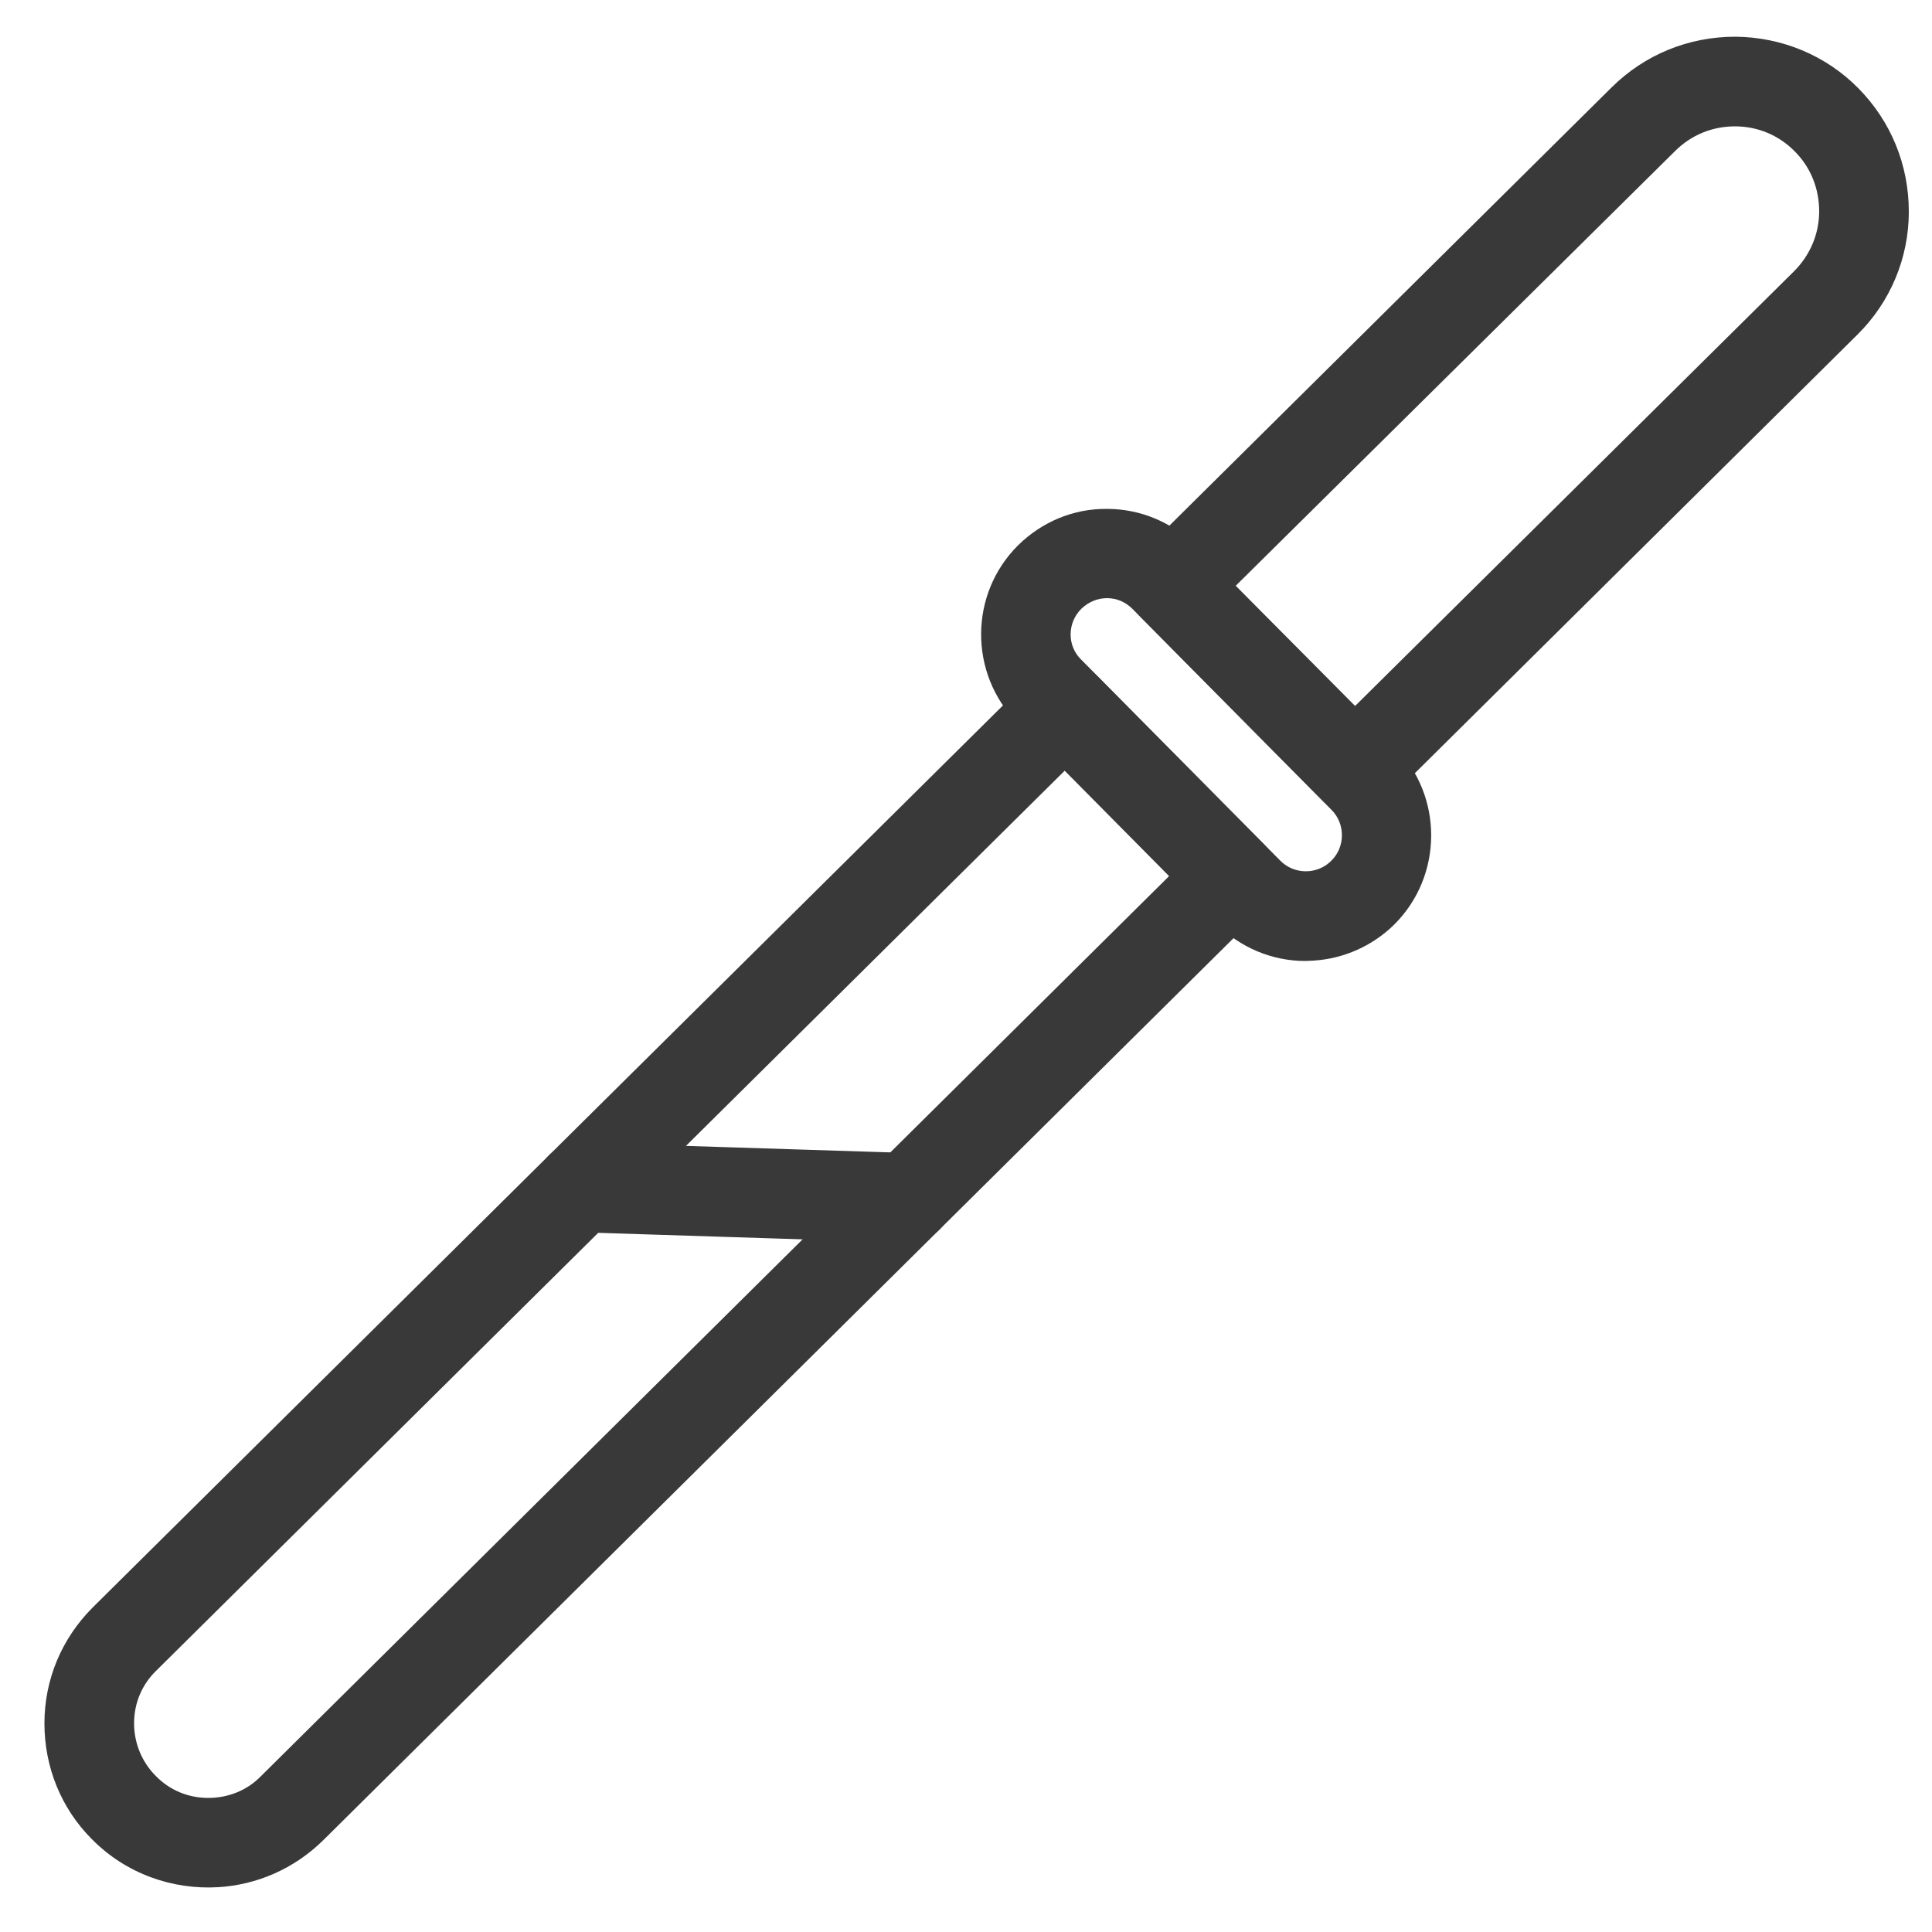
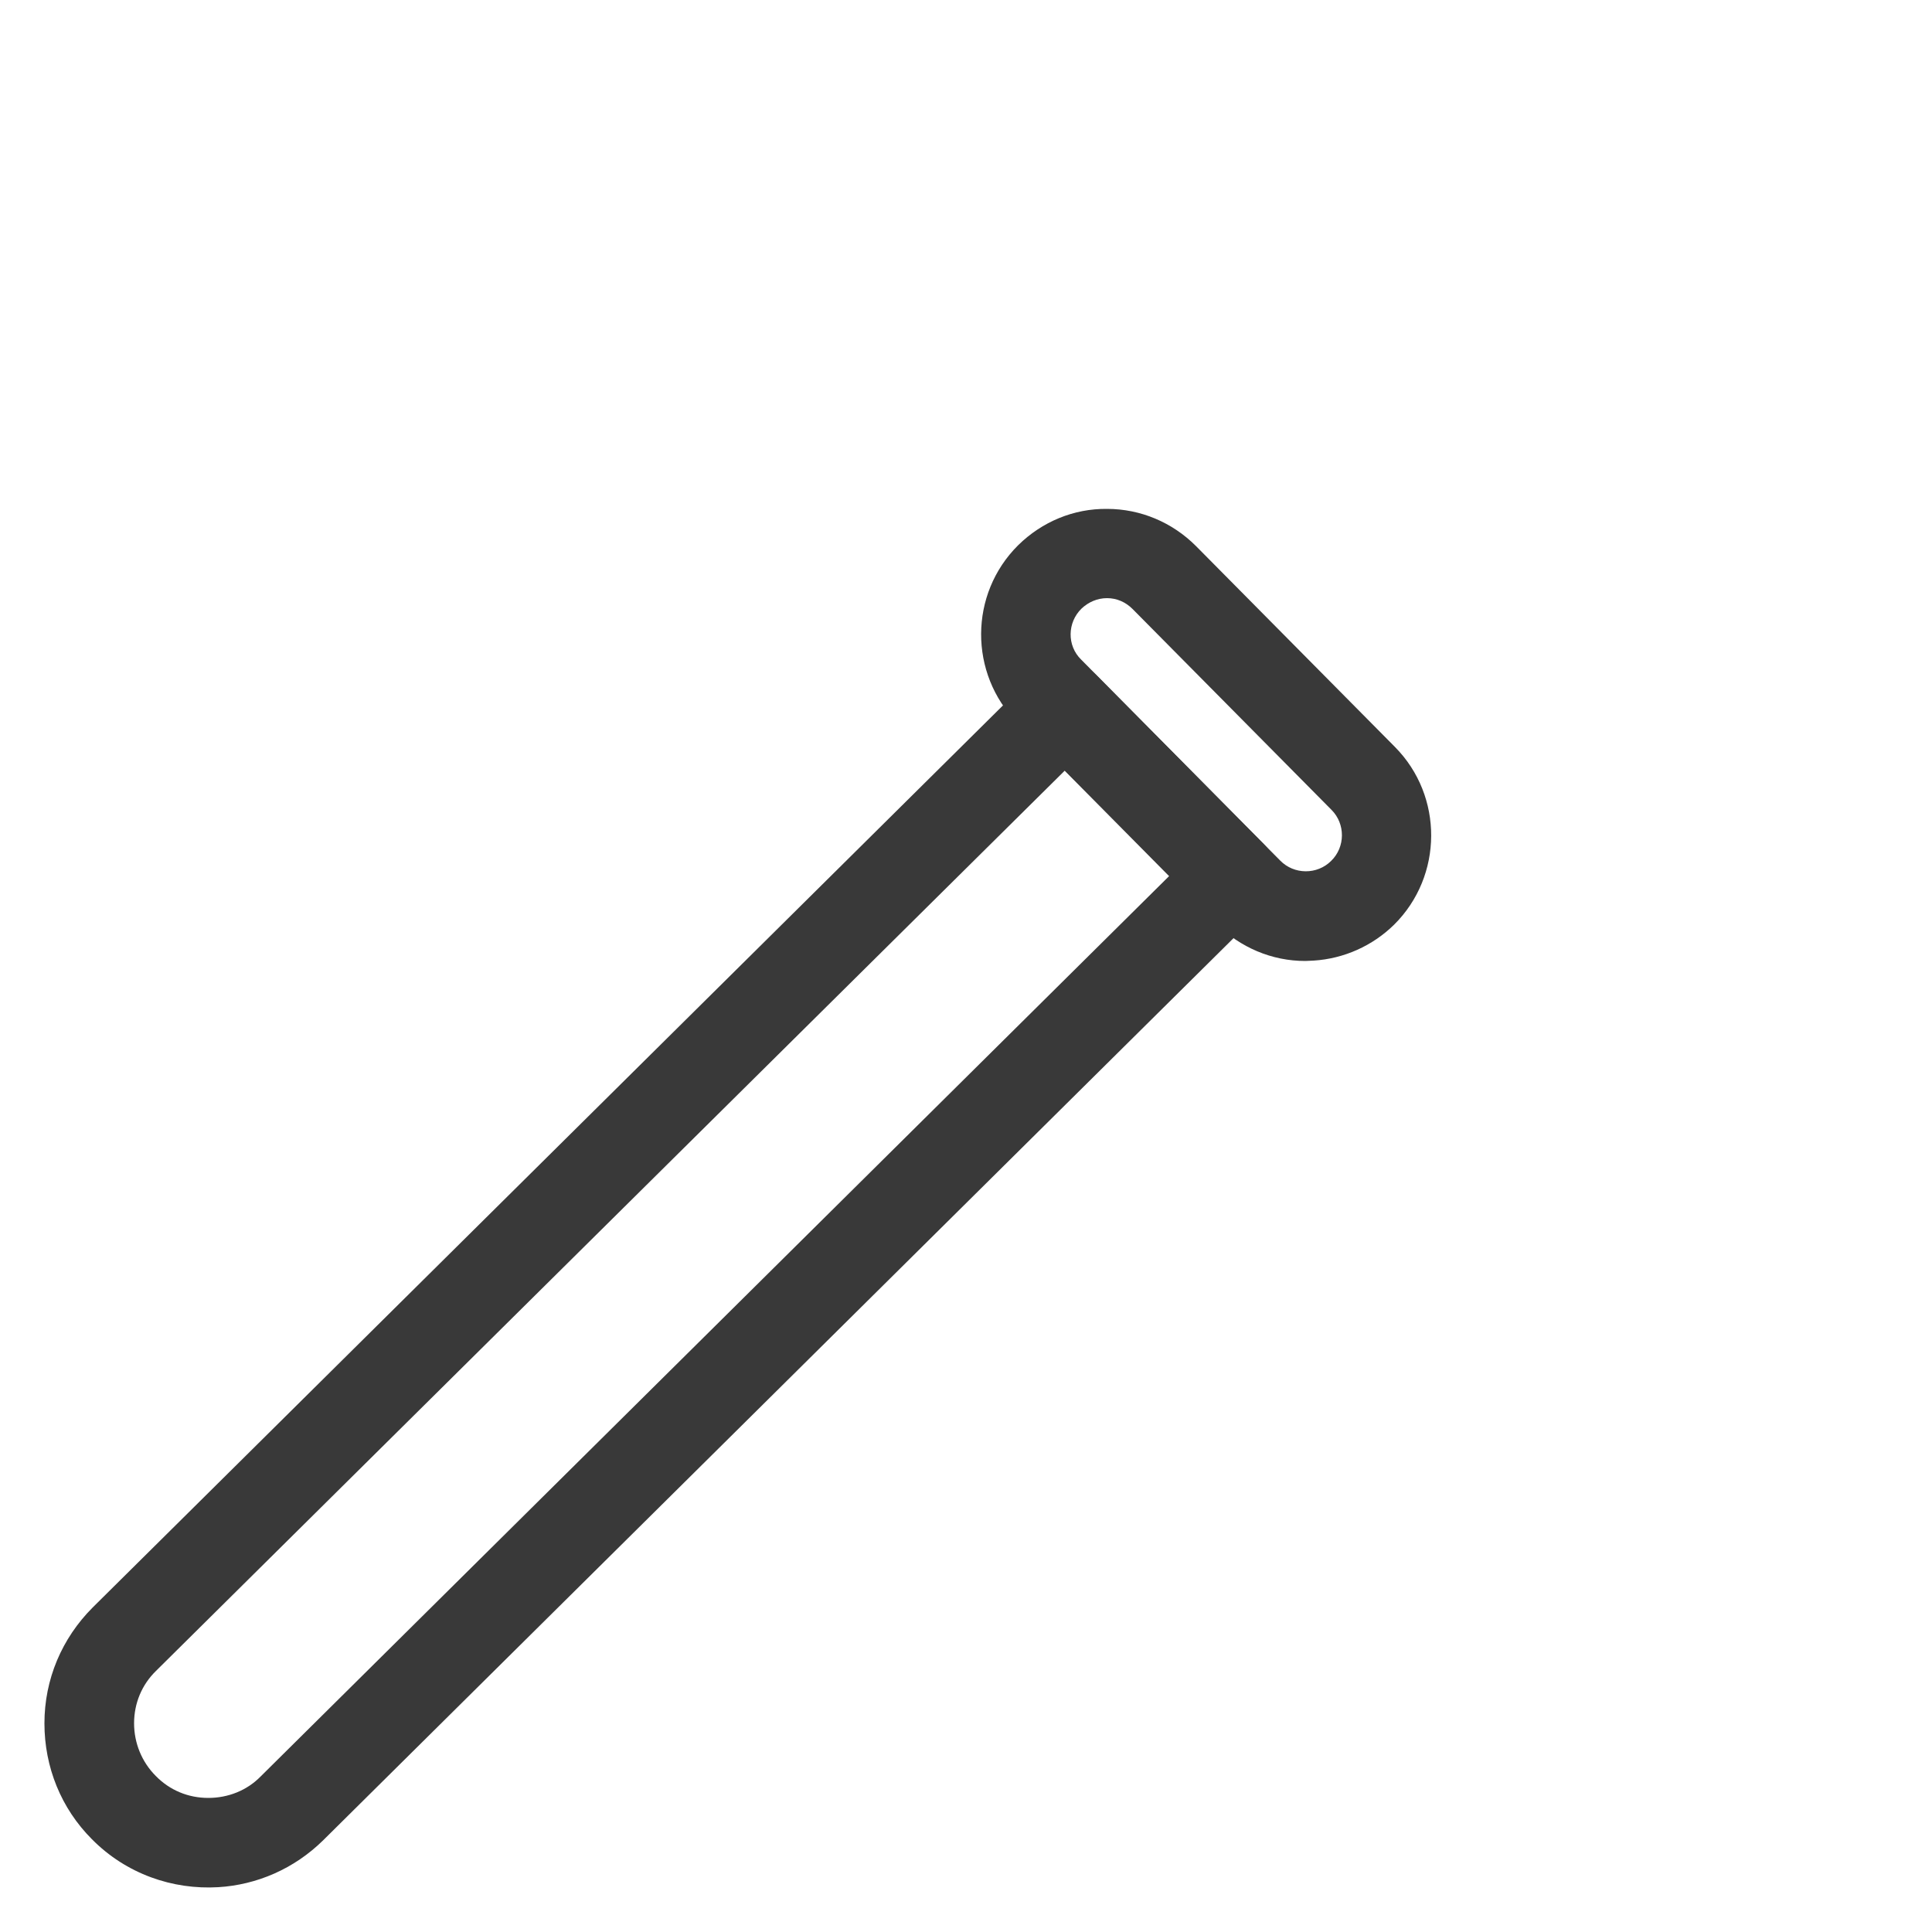
<svg xmlns="http://www.w3.org/2000/svg" version="1.1" id="Coton_tige" x="0px" y="0px" viewBox="0 0 500 500" style="enable-background:new 0 0 500 500;" xml:space="preserve">
  <style type="text/css">
	.st0{fill:#393939;}
</style>
  <g>
-     <path class="st0" d="M56.5,488.4c-11.8,0.7-23.8-3.4-32.7-12.4c-8-8-12.3-18.7-12.3-30C11.5,434.6,16,424,24,416l243.4-241.2   c2.2-2.2,5.2-3.4,8.2-3.4c3.1,0,6,1.2,8.2,3.4l43.4,43.8c4.5,4.6,4.5,11.9-0.1,16.4L83.7,476.2C76.1,483.7,66.4,487.8,56.5,488.4z    M275.6,199.4L40.4,432.4c-3.7,3.6-5.7,8.4-5.7,13.6c0,5.1,2,10,5.6,13.6c3.6,3.7,8.4,5.7,13.6,5.7c5.1,0,10-1.9,13.6-5.6   l235.2-233.1L275.6,199.4z" />
+     <path class="st0" d="M56.5,488.4c-11.8,0.7-23.8-3.4-32.7-12.4c-8-8-12.3-18.7-12.3-30C11.5,434.6,16,424,24,416l243.4-241.2   c2.2-2.2,5.2-3.4,8.2-3.4c3.1,0,6,1.2,8.2,3.4l43.4,43.8c4.5,4.6,4.5,11.9-0.1,16.4L83.7,476.2C76.1,483.7,66.4,487.8,56.5,488.4z    M275.6,199.4L40.4,432.4c-3.7,3.6-5.7,8.4-5.7,13.6c0,5.1,2,10,5.6,13.6c3.6,3.7,8.4,5.7,13.6,5.7c5.1,0,10-1.9,13.6-5.6   l235.2-233.1z" />
    <path class="st0" d="M340,248.6c-0.7,0-1.5,0.1-2.2,0.1c-8.7,0-16.8-3.5-23-9.6l-51.5-52c-12.6-12.8-12.5-33.4,0.2-46   c6.2-6.1,14.4-9.5,23-9.4c8.7,0,16.9,3.5,23,9.6l51.5,52c12.6,12.7,12.5,33.4-0.2,46C355.2,244.8,347.8,248.1,340,248.6z    M279.8,170.7l51.5,52c3.6,3.7,9.6,3.7,13.2,0.1c3.7-3.6,3.7-9.6,0.1-13.2l-51.5-52c-1.8-1.8-4.1-2.8-6.6-2.8c-2.5,0-4.8,1-6.6,2.7   C276.2,161.1,276.1,167.1,279.8,170.7L279.8,170.7z" />
-     <path class="st0" d="M351.4,210.7c-3.2,0.2-6.5-0.9-9-3.4l-47.2-47.6c-4.5-4.5-4.5-11.9,0.1-16.4L417.1,22.6   c8.6-8.5,19.9-13.1,32-13.1c12,0.1,23.4,4.8,31.8,13.3c8.5,8.6,13.1,19.9,13.1,32c0,12-4.8,23.4-13.3,31.8L358.8,207.4   C356.7,209.5,354,210.6,351.4,210.7z M319.8,151.6l30.9,31.1L464.3,70.2c4.1-4.1,6.5-9.6,6.5-15.5c0-5.9-2.2-11.4-6.3-15.5   c-4.1-4.2-9.6-6.5-15.5-6.5c-5.8,0-11.3,2.2-15.5,6.4L319.8,151.6z" />
-     <path class="st0" d="M235.7,321.6c-0.4,0-0.7,0-1.1,0l-84.8-2.7c-6.4-0.2-11.4-5.6-11.2-12c0.2-6.4,5.5-11.4,12-11.2l84.8,2.7   c6.4,0.2,11.4,5.6,11.2,12C246.3,316.4,241.6,321.2,235.7,321.6z" />
  </g>
</svg>